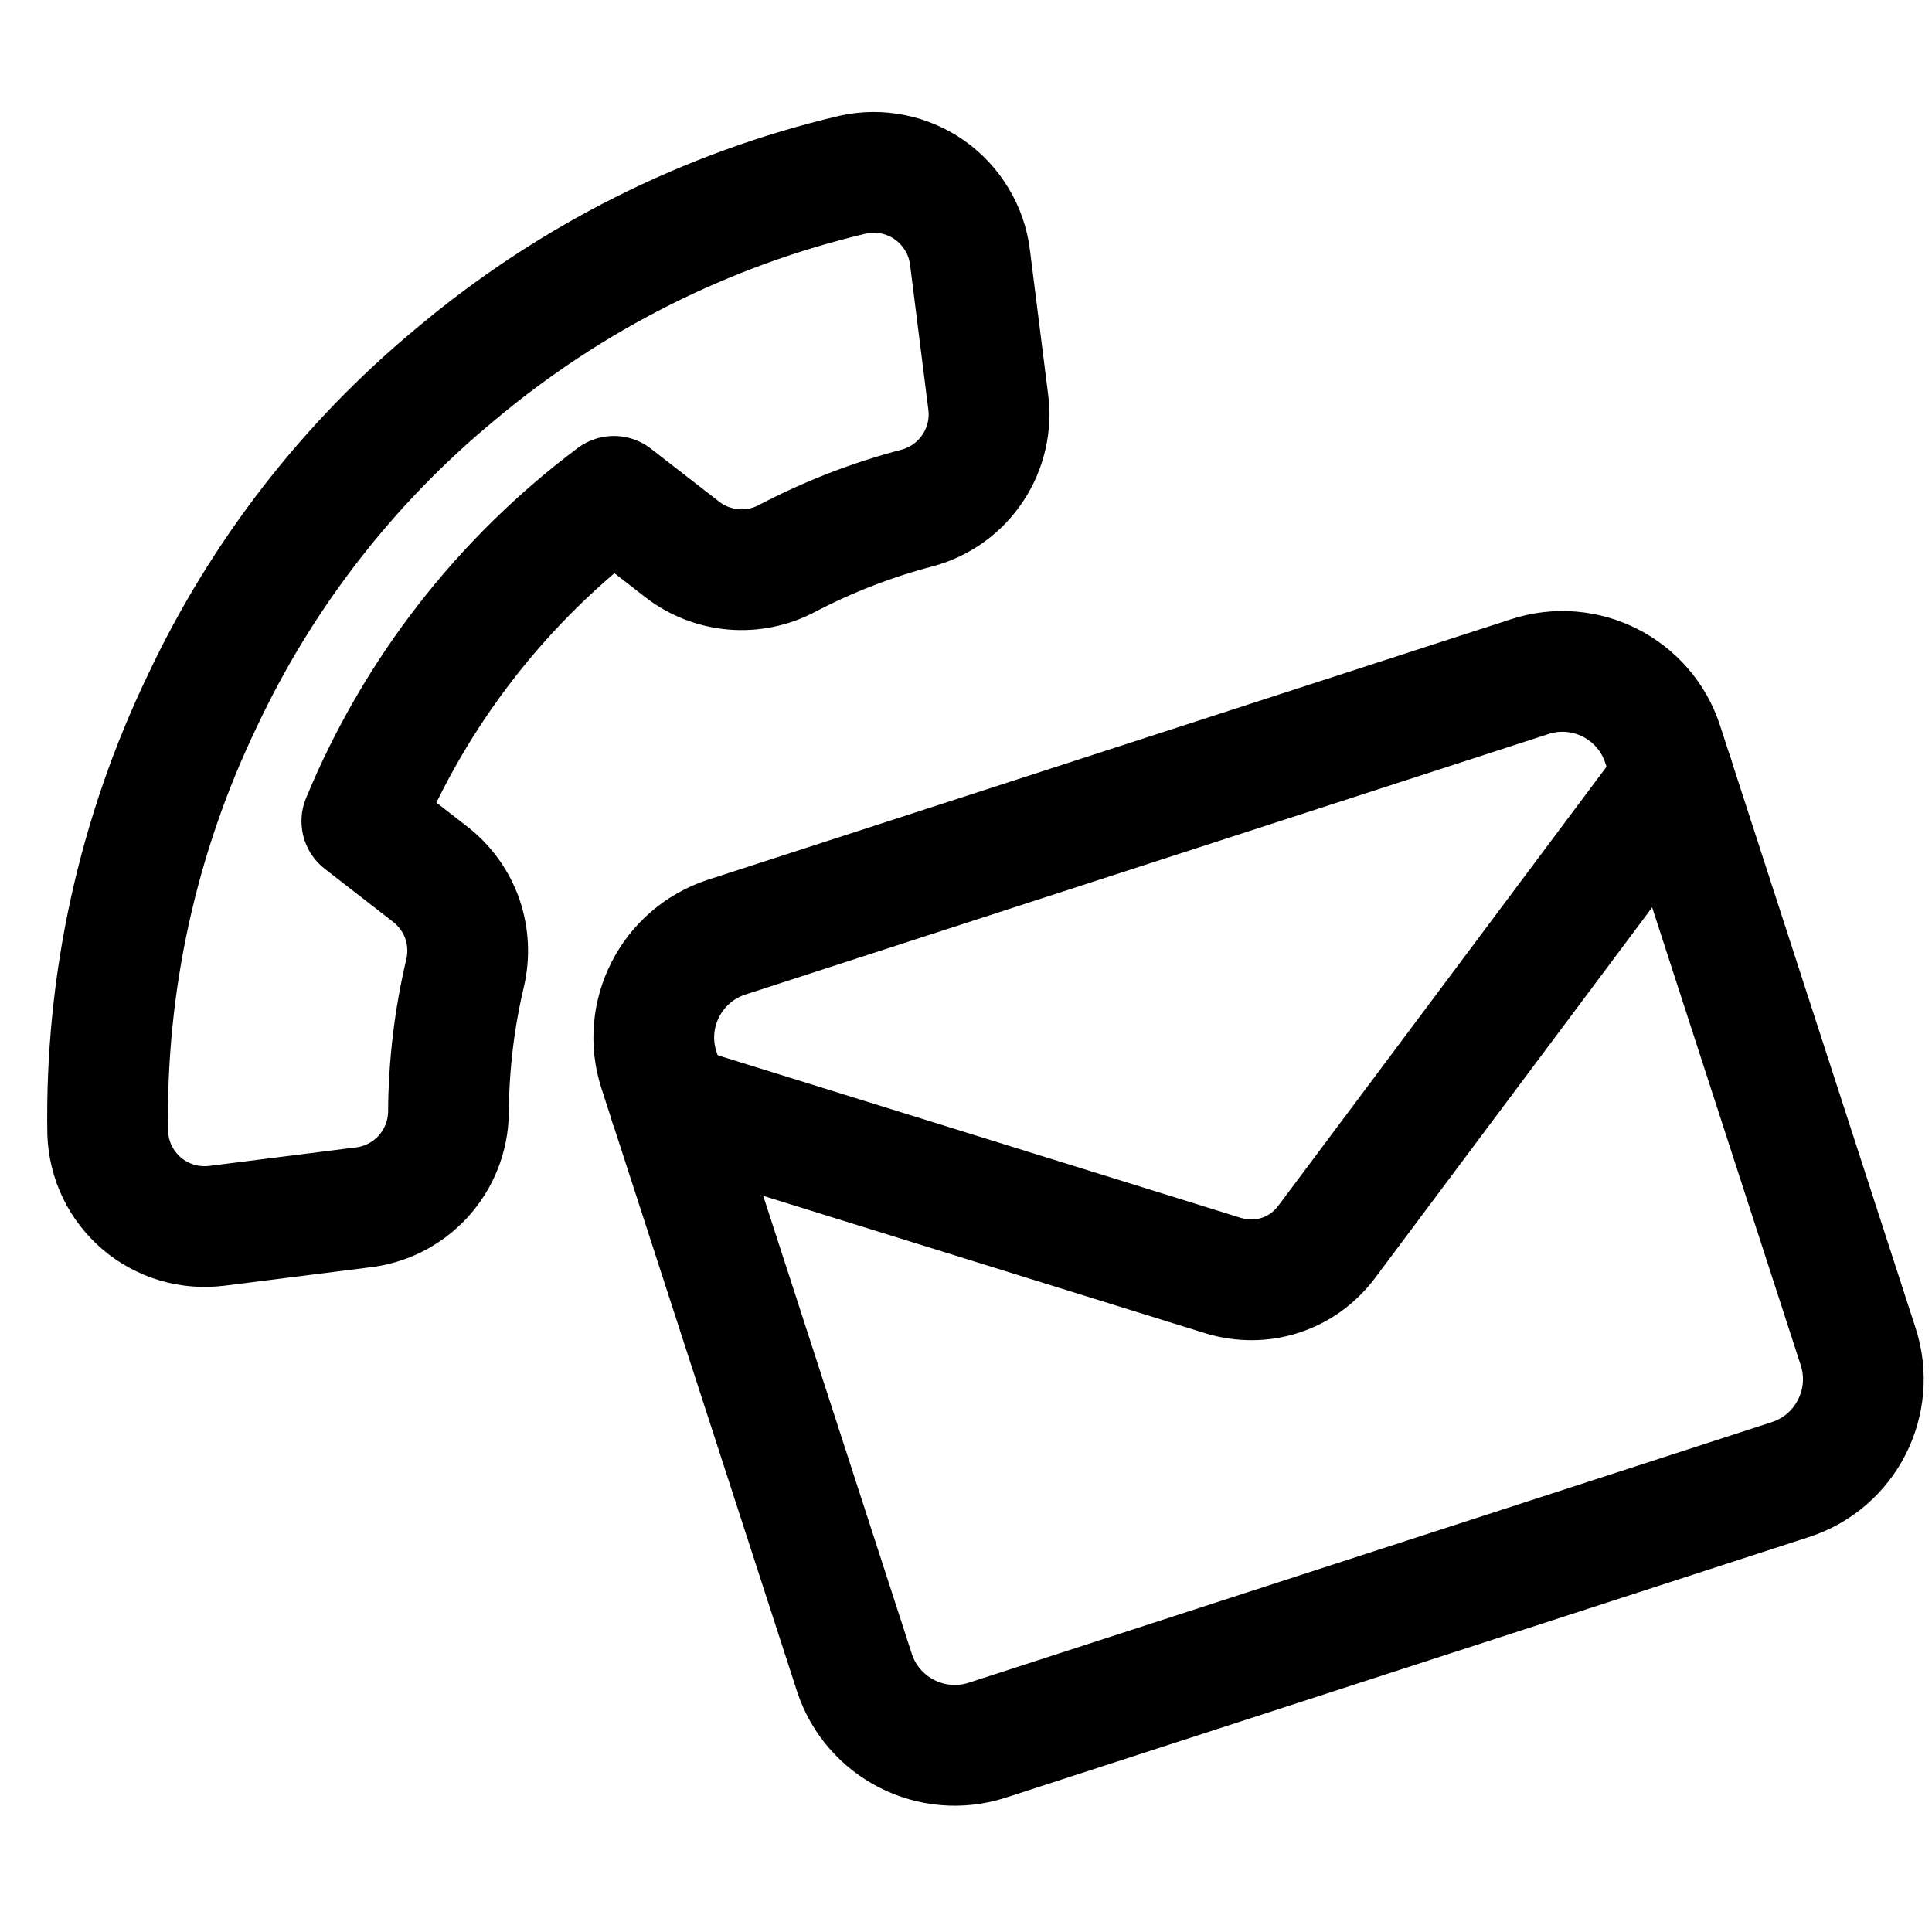
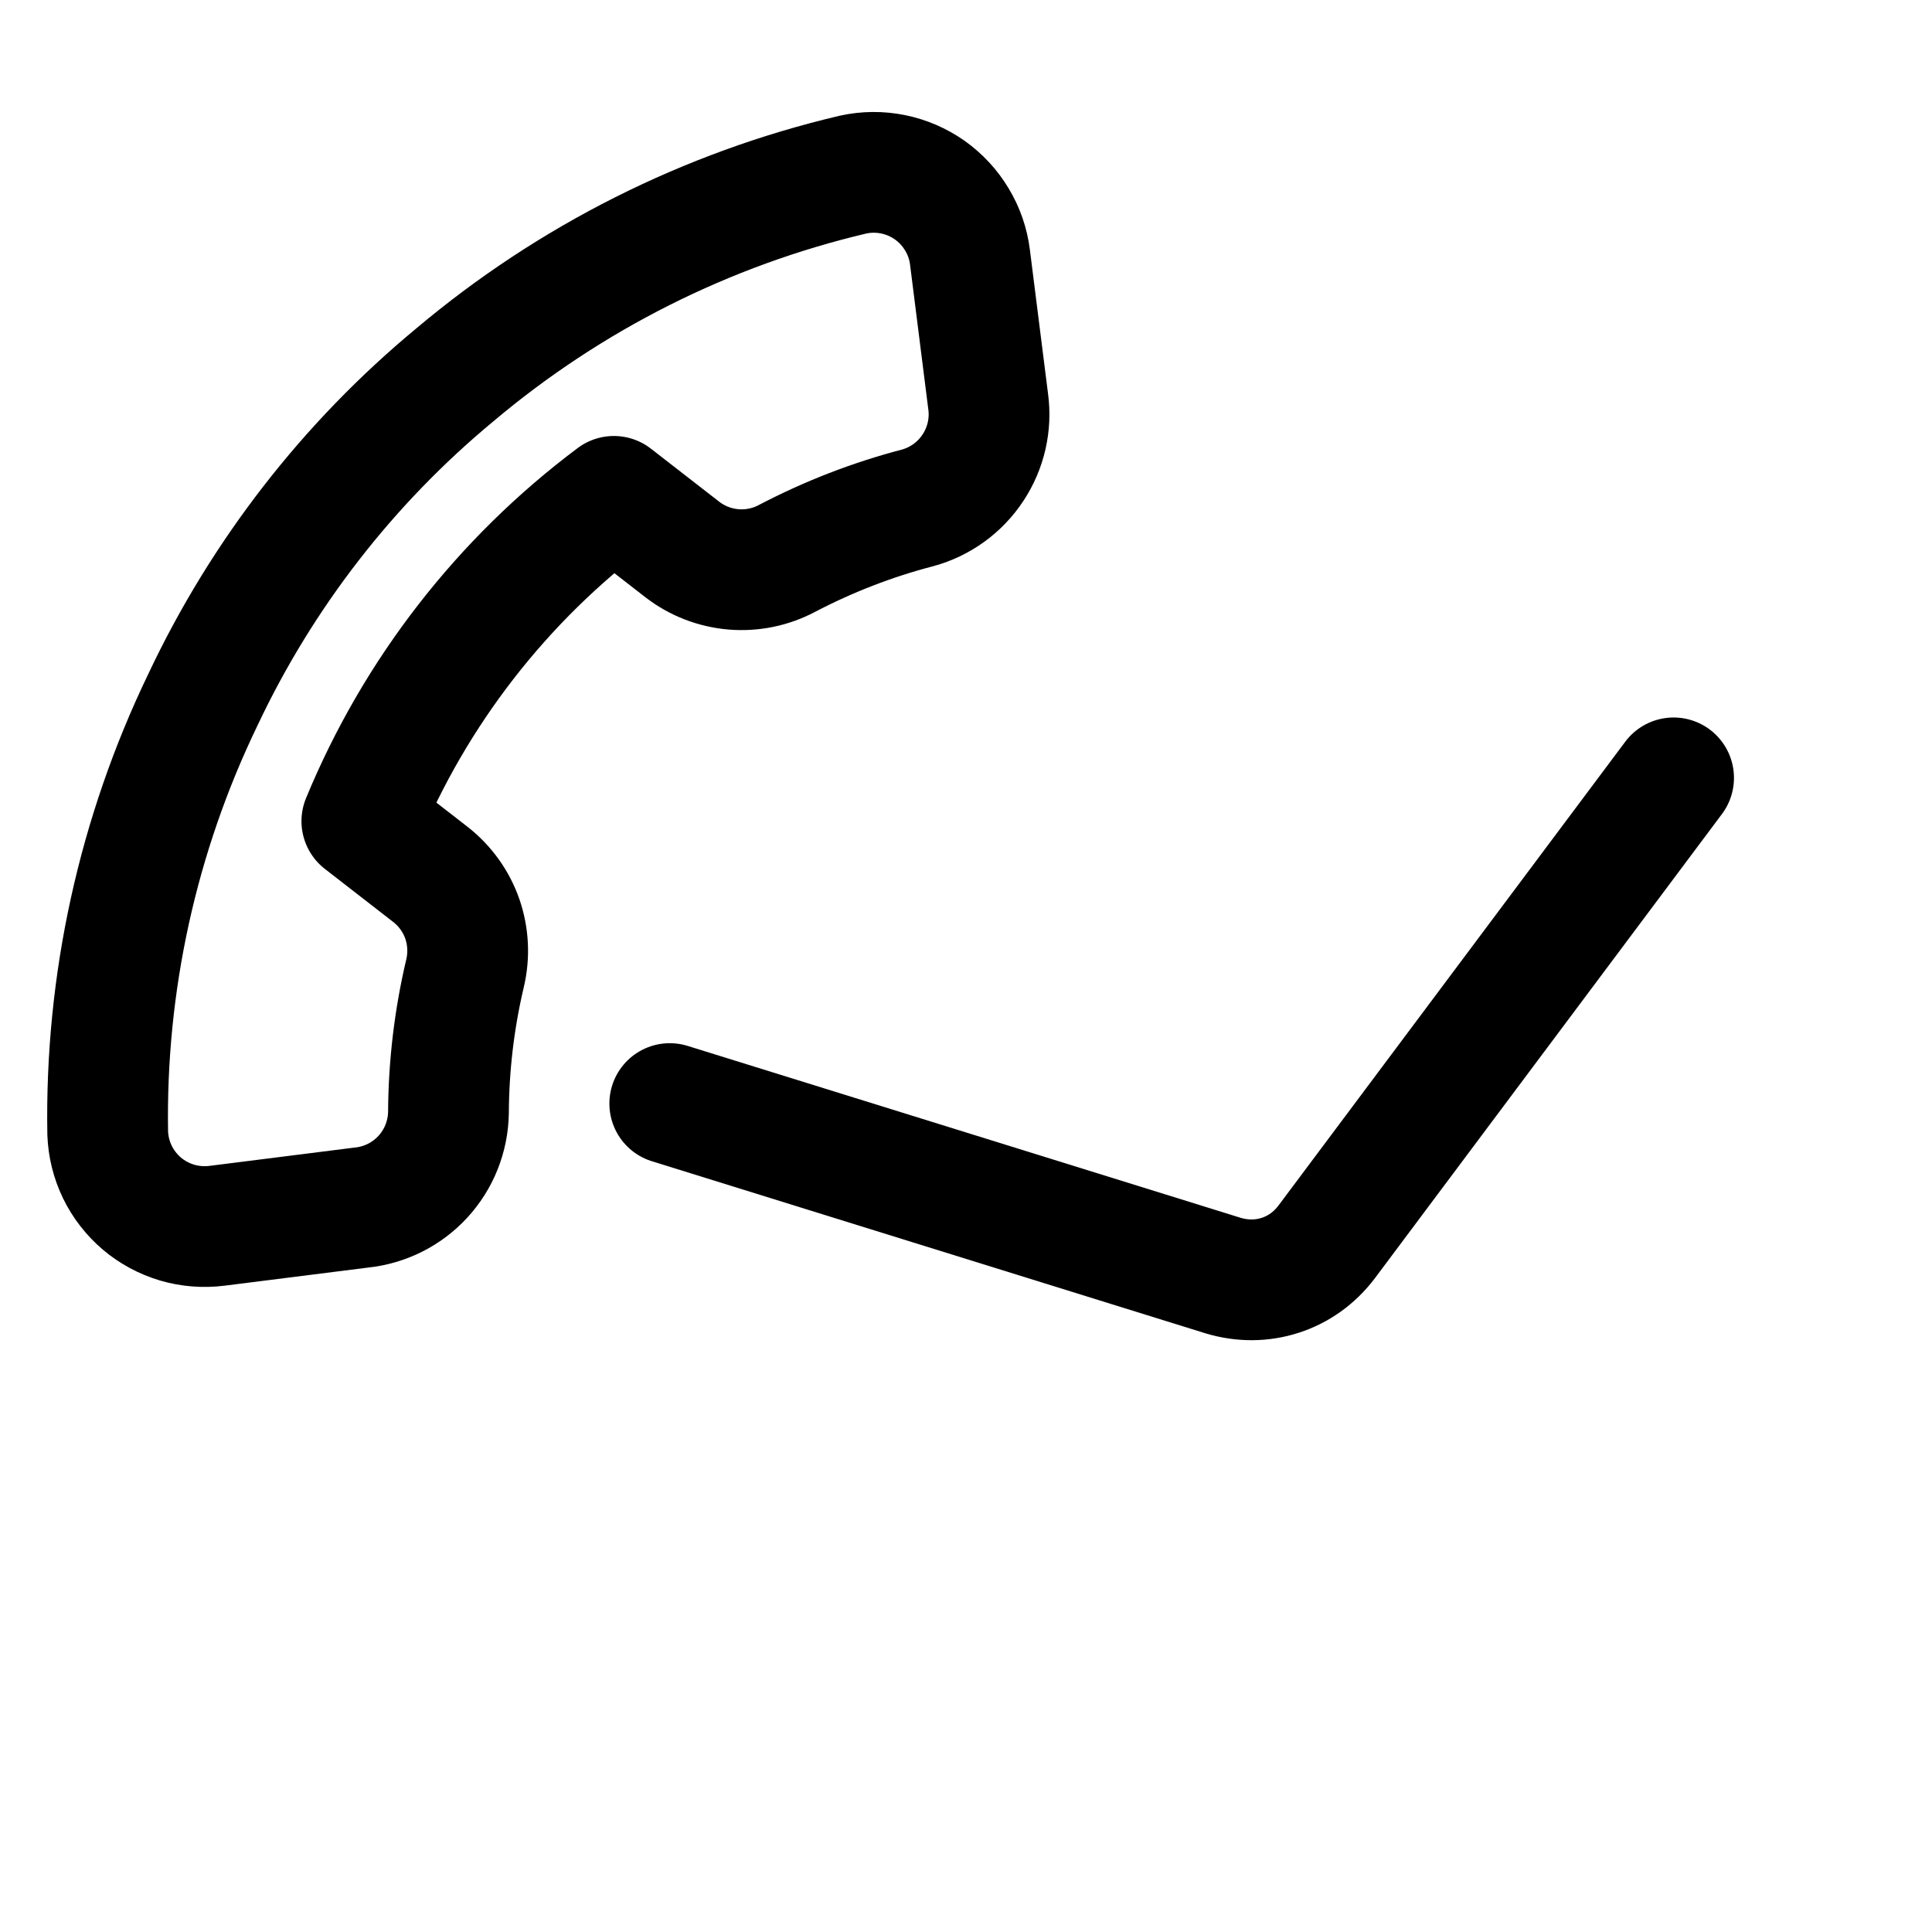
<svg xmlns="http://www.w3.org/2000/svg" width="24" height="24" viewBox="0 0 24 24" fill="none">
  <g clip-path="url(#clip0_867_19)">
-     <path d="M19.004 8.405L9.028 11.641C8.34 11.865 7.962 12.604 8.186 13.293L10.613 20.775C10.837 21.463 11.576 21.84 12.265 21.617L22.241 18.38C22.929 18.157 23.306 17.417 23.083 16.729L20.655 9.247C20.432 8.558 19.692 8.181 19.004 8.405Z" stroke="black" stroke-width="1.5" stroke-linecap="round" stroke-linejoin="round" />
    <path d="M20.79 9.663L16.479 15.429C16.33 15.626 16.131 15.769 15.904 15.842C15.677 15.916 15.431 15.917 15.195 15.846L8.32 13.709" stroke="black" stroke-width="1.5" stroke-linecap="round" stroke-linejoin="round" />
    <path d="M4.488 15.001L2.697 15.227C2.531 15.248 2.362 15.235 2.201 15.188C2.04 15.14 1.891 15.06 1.763 14.952C1.635 14.843 1.531 14.709 1.458 14.559C1.385 14.408 1.344 14.243 1.338 14.076C1.306 12.213 1.711 10.369 2.521 8.691C3.256 7.133 4.324 5.755 5.651 4.656C7.082 3.45 8.776 2.598 10.597 2.169C10.761 2.133 10.929 2.132 11.093 2.165C11.257 2.198 11.412 2.265 11.549 2.361C11.685 2.458 11.8 2.581 11.886 2.725C11.973 2.868 12.028 3.027 12.049 3.193L12.275 4.985C12.315 5.274 12.247 5.568 12.086 5.811C11.925 6.055 11.681 6.232 11.399 6.309C10.835 6.456 10.29 6.668 9.774 6.938C9.57 7.046 9.34 7.092 9.111 7.073C8.881 7.053 8.662 6.969 8.48 6.829L7.626 6.166C6.238 7.205 5.156 8.599 4.495 10.201L5.349 10.864C5.53 11.006 5.667 11.197 5.743 11.414C5.818 11.632 5.83 11.866 5.777 12.09C5.643 12.657 5.574 13.238 5.571 13.82C5.566 14.116 5.454 14.399 5.254 14.617C5.055 14.834 4.782 14.971 4.488 15.001Z" stroke="black" stroke-width="1.5" stroke-linecap="round" stroke-linejoin="round" />
  </g>
  <defs>
    <clipPath id="clip0_867_19">
      <rect width="24" height="24" fill="white" />
    </clipPath>
  </defs>
</svg>